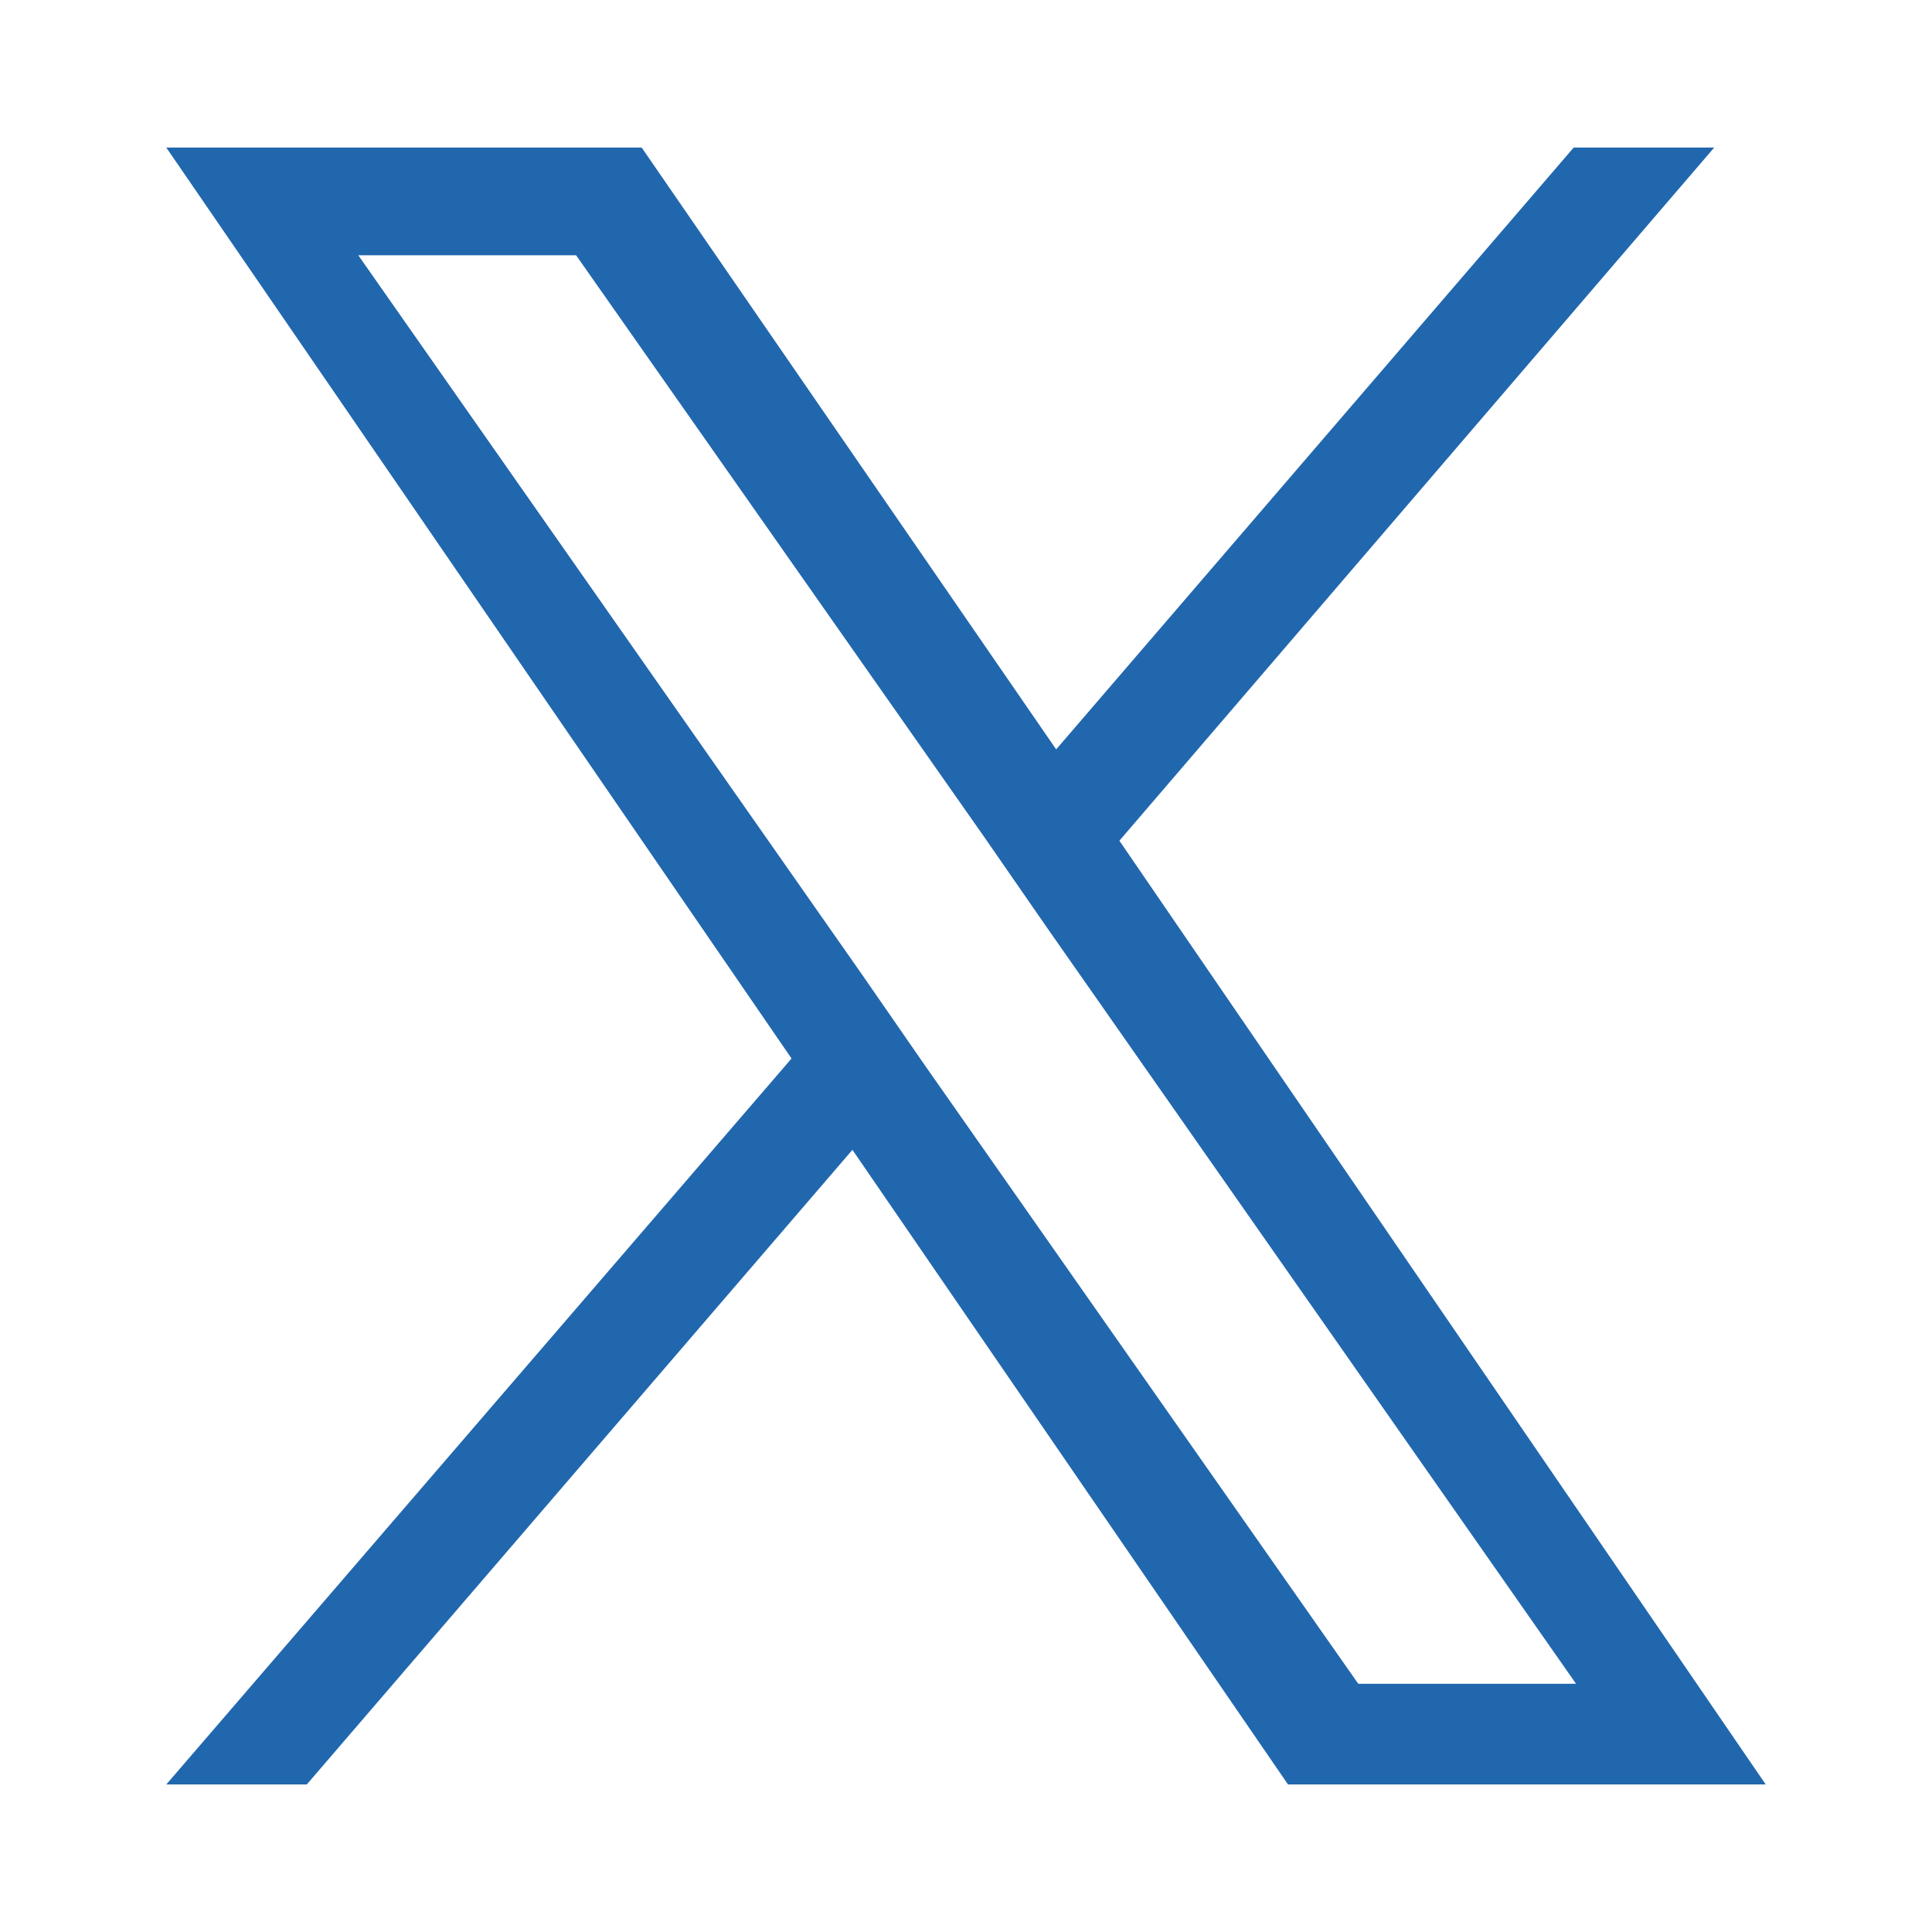
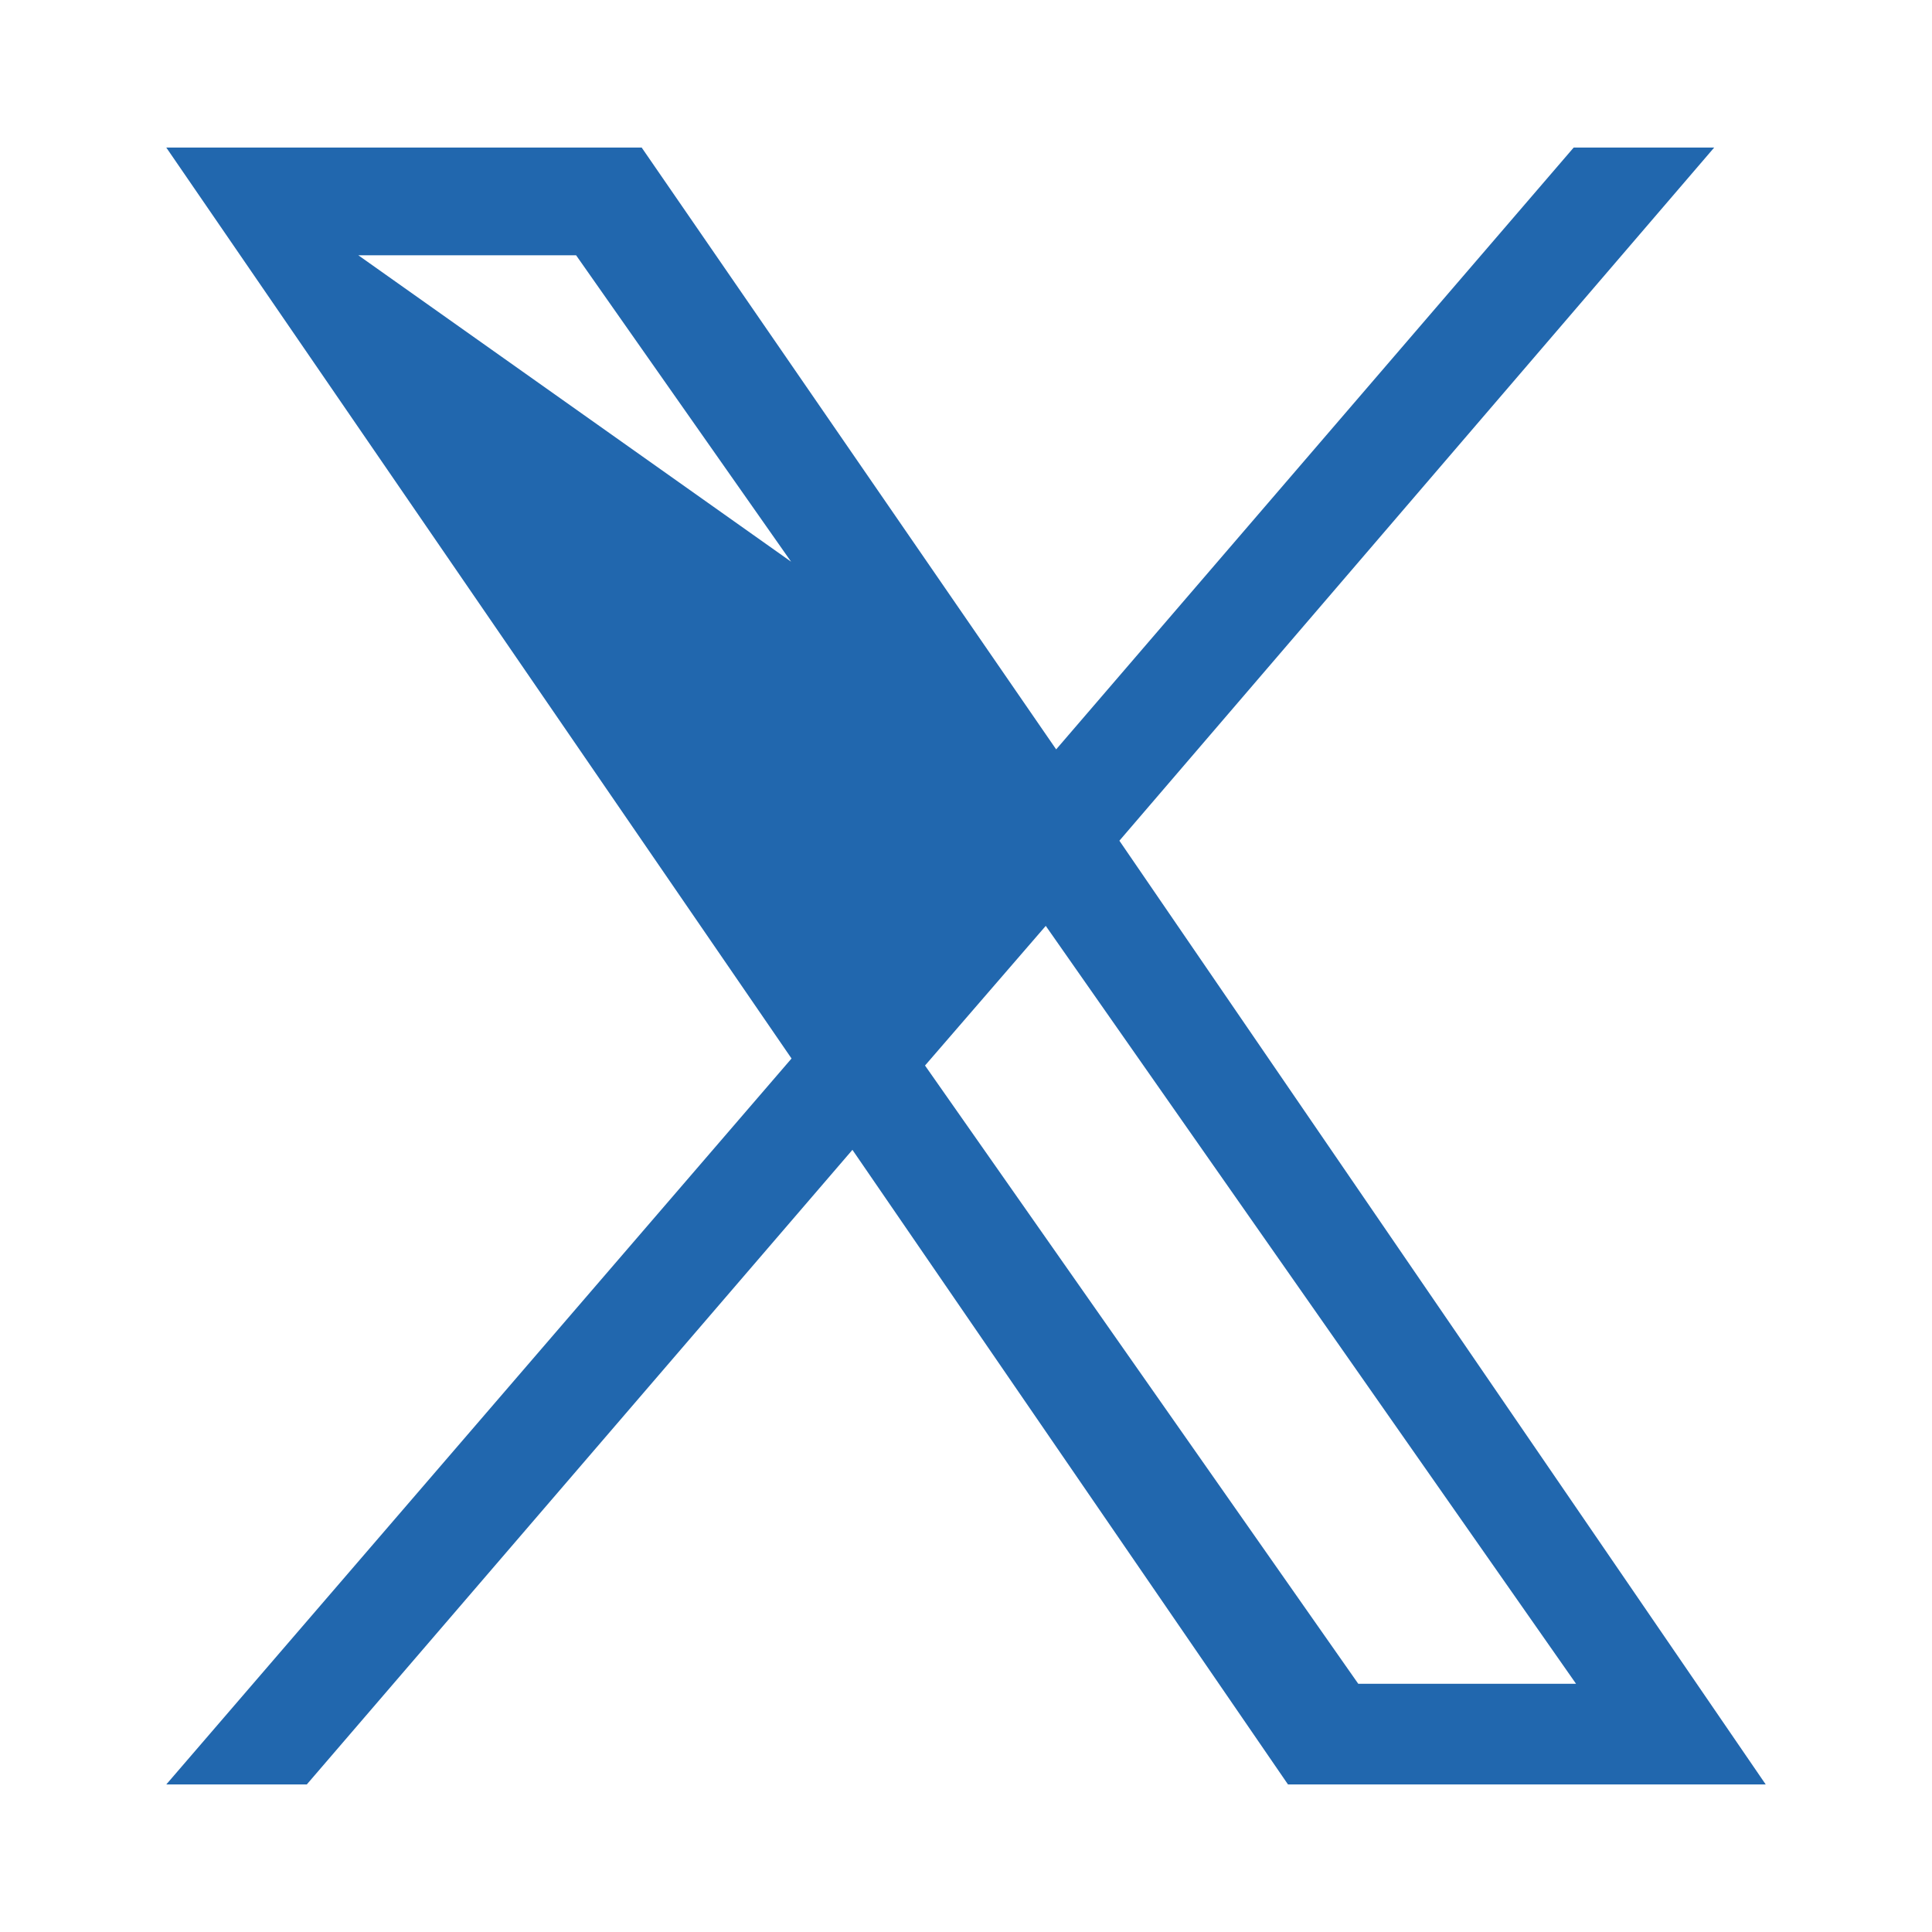
<svg xmlns="http://www.w3.org/2000/svg" version="1.1" x="0px" y="0px" viewBox="0 0 82.5 82.5" style="enable-background:new 0 0 82.5 82.5;" xml:space="preserve">
  <style type="text/css">
	.st0{display:none;}
	.st1{display:inline;}
	.st2{opacity:0.46;}
	.st3{fill:#2167AE;}
	.st4{fill:#ECEEEF;}
	.st5{fill:#C9D9EC;}
	.st6{fill:#93B3D8;}
	.st7{fill-rule:evenodd;clip-rule:evenodd;fill:#2167AE;}
	.st8{fill-rule:evenodd;clip-rule:evenodd;fill:#ECEEEF;}
</style>
  <g id="Grid" class="st0">
</g>
  <g id="Icons_RGB">
-     <path class="st3" d="M47.8,35.9L73.2,6.3h-6L45.1,32L27.4,6.3H7.1l26.7,38.9l-26.7,31h6l23.3-27.1l18.6,27.1h20.4L47.8,35.9   L47.8,35.9z M39.5,45.5l-2.7-3.9L15.3,10.9h9.3l17.4,24.8l2.7,3.9l22.6,32.3h-9.3L39.5,45.5L39.5,45.5z" />
+     <path class="st3" d="M47.8,35.9L73.2,6.3h-6L45.1,32L27.4,6.3H7.1l26.7,38.9l-26.7,31h6l23.3-27.1l18.6,27.1h20.4L47.8,35.9   L47.8,35.9z l-2.7-3.9L15.3,10.9h9.3l17.4,24.8l2.7,3.9l22.6,32.3h-9.3L39.5,45.5L39.5,45.5z" />
  </g>
</svg>